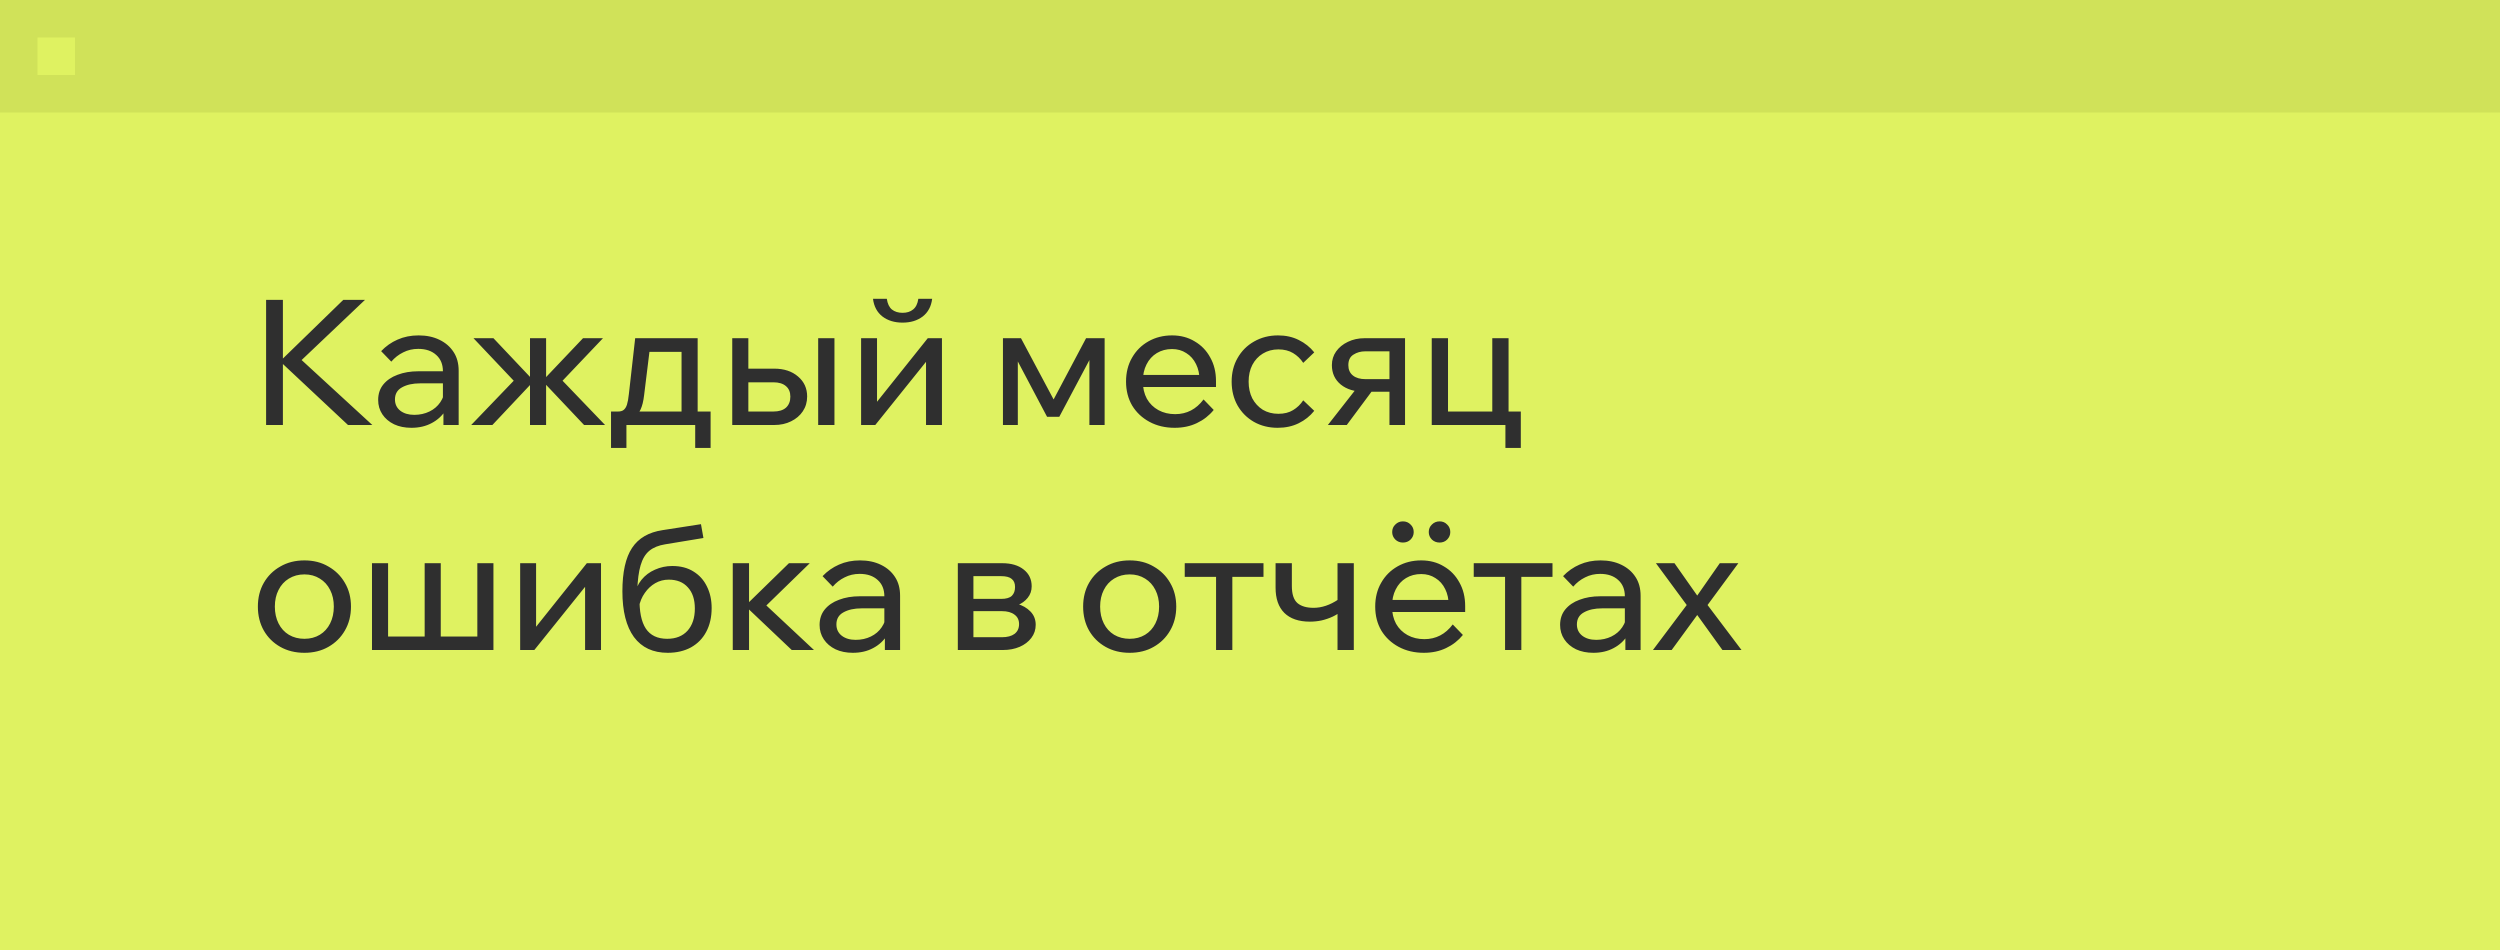
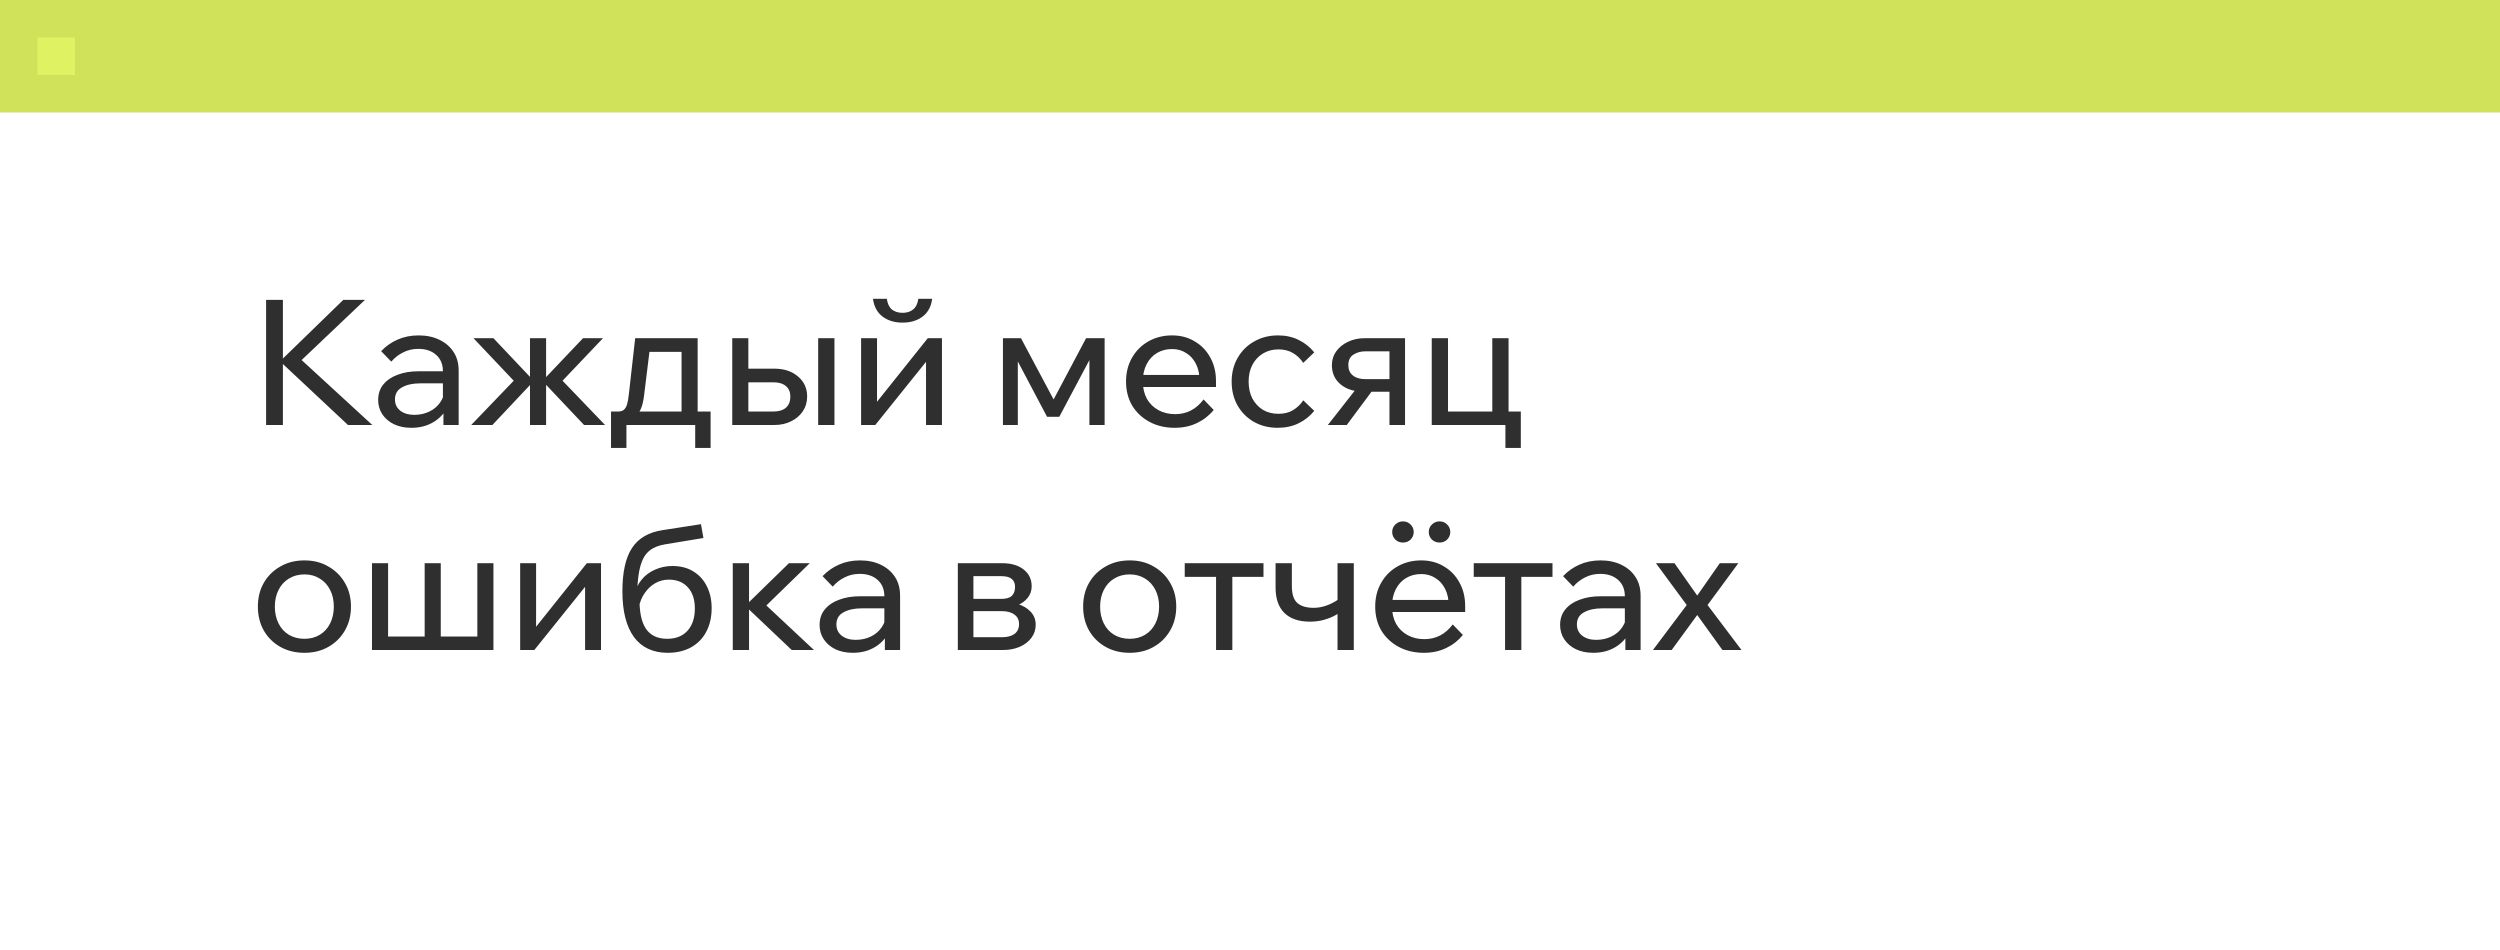
<svg xmlns="http://www.w3.org/2000/svg" width="200" height="76" viewBox="0 0 200 76" fill="none">
-   <rect width="200" height="76" fill="#DFF261" />
  <path d="M22.632 34H21.288V23.99H22.632V34ZM29.786 34H27.84L22.296 28.806H22.506L27.462 23.99H29.198L23.934 28.988V28.624L29.786 34ZM36.693 34H35.475V32.628L35.433 32.292V29.702C35.433 29.151 35.256 28.717 34.901 28.4C34.546 28.073 34.066 27.91 33.459 27.91C33.02 27.91 32.619 28.003 32.255 28.19C31.891 28.367 31.574 28.615 31.303 28.932L30.491 28.092C30.874 27.691 31.312 27.383 31.807 27.168C32.311 26.944 32.871 26.832 33.487 26.832C34.122 26.832 34.677 26.949 35.153 27.182C35.638 27.415 36.016 27.742 36.287 28.162C36.558 28.573 36.693 29.072 36.693 29.66V34ZM32.913 34.224C32.39 34.224 31.928 34.131 31.527 33.944C31.126 33.748 30.813 33.482 30.589 33.146C30.365 32.81 30.253 32.427 30.253 31.998C30.253 31.513 30.388 31.102 30.659 30.766C30.939 30.421 31.322 30.159 31.807 29.982C32.292 29.795 32.848 29.702 33.473 29.702H35.587V30.668H33.613C33.025 30.668 32.54 30.775 32.157 30.99C31.784 31.195 31.597 31.517 31.597 31.956C31.597 32.329 31.737 32.628 32.017 32.852C32.306 33.076 32.68 33.188 33.137 33.188C33.585 33.188 33.991 33.099 34.355 32.922C34.719 32.745 35.008 32.497 35.223 32.18C35.447 31.853 35.573 31.48 35.601 31.06L36.063 31.312C36.063 31.872 35.928 32.371 35.657 32.81C35.386 33.249 35.013 33.594 34.537 33.846C34.07 34.098 33.529 34.224 32.913 34.224ZM46.726 34L43.324 30.402H43.464L46.642 27.056H48.238L45.004 30.458L48.406 34H46.726ZM37.696 34L41.098 30.458L37.878 27.056H39.474L42.638 30.402H42.778L39.39 34H37.696ZM42.4 34V27.056H43.688V34H42.4ZM49.19 33.524V32.922H49.442C49.638 32.922 49.787 32.88 49.89 32.796C50.002 32.712 50.091 32.572 50.156 32.376C50.221 32.171 50.273 31.886 50.31 31.522L50.814 27.056H55.812V33.356H54.524V27.294L55.434 28.148H51.024L52.06 27.294L51.528 31.62C51.472 32.096 51.379 32.474 51.248 32.754C51.127 33.025 50.945 33.221 50.702 33.342C50.459 33.463 50.128 33.524 49.708 33.524H49.19ZM48.882 35.834V32.922H56.848V35.834H55.616V33.174L56.428 34H49.624L50.114 33.174V35.834H48.882ZM58.58 34V27.056H59.868V33.804L59 32.922H61.87C62.308 32.922 62.644 32.819 62.878 32.614C63.111 32.399 63.228 32.105 63.228 31.732C63.228 31.368 63.111 31.088 62.878 30.892C62.644 30.687 62.308 30.584 61.87 30.584H59.21V29.492H61.94C62.724 29.492 63.358 29.702 63.844 30.122C64.329 30.533 64.572 31.065 64.572 31.718C64.572 32.166 64.455 32.563 64.222 32.908C63.998 33.244 63.685 33.51 63.284 33.706C62.892 33.902 62.444 34 61.94 34H58.58ZM65.454 34V27.056H66.756V34H65.454ZM68.888 34V27.056H70.162V32.292L70.064 32.264L74.222 27.056H75.356V34H74.082V28.764L74.194 28.806L70.022 34H68.888ZM72.206 25.81C71.562 25.81 71.026 25.647 70.596 25.32C70.167 24.984 69.915 24.513 69.84 23.906H70.946C71.002 24.298 71.138 24.583 71.352 24.76C71.576 24.937 71.861 25.026 72.206 25.026C72.552 25.026 72.832 24.937 73.046 24.76C73.27 24.583 73.41 24.298 73.466 23.906H74.572C74.498 24.513 74.246 24.984 73.816 25.32C73.387 25.647 72.85 25.81 72.206 25.81ZM80.236 34V27.056H81.678L84.408 32.18H84.17L86.886 27.056H88.37V34H87.152V27.504L87.754 27.672L84.744 33.342H83.764L80.768 27.672L81.426 27.518V34H80.236ZM96.285 31.956L97.097 32.796C96.733 33.244 96.285 33.594 95.753 33.846C95.231 34.098 94.638 34.224 93.975 34.224C93.219 34.224 92.547 34.065 91.959 33.748C91.371 33.431 90.909 32.997 90.573 32.446C90.246 31.886 90.083 31.247 90.083 30.528C90.083 29.809 90.242 29.175 90.559 28.624C90.876 28.064 91.315 27.625 91.875 27.308C92.435 26.991 93.065 26.832 93.765 26.832C94.447 26.832 95.049 26.991 95.571 27.308C96.103 27.616 96.519 28.045 96.817 28.596C97.125 29.137 97.279 29.767 97.279 30.486V30.57H95.963V30.444C95.963 29.94 95.87 29.501 95.683 29.128C95.496 28.745 95.235 28.451 94.899 28.246C94.573 28.031 94.195 27.924 93.765 27.924C93.308 27.924 92.902 28.031 92.547 28.246C92.192 28.461 91.917 28.764 91.721 29.156C91.525 29.539 91.427 29.991 91.427 30.514C91.427 31.037 91.534 31.499 91.749 31.9C91.973 32.292 92.281 32.595 92.673 32.81C93.065 33.025 93.513 33.132 94.017 33.132C94.941 33.132 95.697 32.74 96.285 31.956ZM97.279 30.962H91.049V29.996H97.055L97.279 30.486V30.962ZM104.258 32.026L105.14 32.866C104.804 33.286 104.389 33.617 103.894 33.86C103.4 34.103 102.84 34.224 102.214 34.224C101.505 34.224 100.87 34.065 100.31 33.748C99.76 33.431 99.326 32.997 99.008 32.446C98.691 31.886 98.532 31.247 98.532 30.528C98.532 29.819 98.691 29.189 99.008 28.638C99.326 28.078 99.764 27.639 100.324 27.322C100.894 26.995 101.533 26.832 102.242 26.832C102.858 26.832 103.409 26.953 103.894 27.196C104.389 27.439 104.804 27.77 105.14 28.19L104.258 29.03C104.044 28.703 103.773 28.442 103.446 28.246C103.12 28.05 102.728 27.952 102.27 27.952C101.804 27.952 101.388 28.064 101.024 28.288C100.67 28.503 100.39 28.806 100.184 29.198C99.988 29.581 99.89 30.024 99.89 30.528C99.89 31.032 99.988 31.48 100.184 31.872C100.39 32.255 100.67 32.558 101.024 32.782C101.388 32.997 101.804 33.104 102.27 33.104C102.737 33.104 103.129 33.006 103.446 32.81C103.773 32.614 104.044 32.353 104.258 32.026ZM111.157 34V27.252L111.983 28.106H109.225C108.861 28.106 108.544 28.195 108.273 28.372C108.002 28.54 107.867 28.82 107.867 29.212C107.867 29.567 107.988 29.842 108.231 30.038C108.474 30.234 108.81 30.332 109.239 30.332H111.773V31.34H109.155C108.371 31.34 107.741 31.149 107.265 30.766C106.789 30.374 106.551 29.856 106.551 29.212C106.551 28.801 106.663 28.437 106.887 28.12C107.12 27.793 107.433 27.537 107.825 27.35C108.226 27.154 108.674 27.056 109.169 27.056H112.403V34H111.157ZM106.229 34L108.707 30.836H110.093L107.741 34H106.229ZM114.539 34V27.056H115.841V33.776L114.805 32.922H120.139L119.383 33.776V27.056H120.685V34H114.539ZM120.433 35.834V32.922H121.665V35.834H120.433ZM24.354 52.224C23.626 52.224 22.982 52.065 22.422 51.748C21.862 51.431 21.423 50.997 21.106 50.446C20.789 49.886 20.63 49.247 20.63 48.528C20.63 47.809 20.789 47.175 21.106 46.624C21.423 46.073 21.862 45.639 22.422 45.322C22.982 44.995 23.626 44.832 24.354 44.832C25.082 44.832 25.721 44.995 26.272 45.322C26.832 45.639 27.271 46.073 27.588 46.624C27.915 47.175 28.078 47.809 28.078 48.528C28.078 49.247 27.915 49.886 27.588 50.446C27.271 50.997 26.832 51.431 26.272 51.748C25.721 52.065 25.082 52.224 24.354 52.224ZM24.354 51.104C24.821 51.104 25.231 50.997 25.586 50.782C25.941 50.567 26.216 50.264 26.412 49.872C26.608 49.48 26.706 49.032 26.706 48.528C26.706 48.024 26.608 47.581 26.412 47.198C26.216 46.806 25.941 46.503 25.586 46.288C25.231 46.064 24.821 45.952 24.354 45.952C23.887 45.952 23.472 46.064 23.108 46.288C22.753 46.503 22.478 46.806 22.282 47.198C22.086 47.581 21.988 48.024 21.988 48.528C21.988 49.032 22.086 49.48 22.282 49.872C22.478 50.264 22.753 50.567 23.108 50.782C23.472 50.997 23.887 51.104 24.354 51.104ZM29.759 52V45.056H31.047V51.706L30.711 50.922H34.337L33.973 51.706V45.056H35.261V51.706L34.995 50.922H38.649L38.187 51.706V45.056H39.475V52H29.759ZM41.613 52V45.056H42.887V50.292L42.789 50.264L46.947 45.056H48.081V52H46.807V46.764L46.919 46.806L42.747 52H41.613ZM53.418 52.224C52.242 52.224 51.341 51.804 50.716 50.964C50.1 50.115 49.792 48.897 49.792 47.31C49.792 45.77 50.049 44.613 50.562 43.838C51.075 43.054 51.892 42.578 53.012 42.41L56.078 41.934L56.274 43.04L53.222 43.544C52.69 43.628 52.265 43.801 51.948 44.062C51.631 44.323 51.397 44.711 51.248 45.224C51.099 45.728 51.01 46.4 50.982 47.24L50.772 47.66C50.847 47.165 51.029 46.741 51.318 46.386C51.607 46.031 51.967 45.761 52.396 45.574C52.835 45.378 53.297 45.28 53.782 45.28C54.454 45.28 55.023 45.429 55.49 45.728C55.957 46.017 56.311 46.414 56.554 46.918C56.806 47.422 56.932 47.996 56.932 48.64C56.932 49.368 56.787 50.003 56.498 50.544C56.218 51.076 55.812 51.491 55.28 51.79C54.748 52.079 54.127 52.224 53.418 52.224ZM53.376 51.104C54.067 51.104 54.608 50.889 55 50.46C55.392 50.021 55.588 49.429 55.588 48.682C55.588 47.954 55.401 47.389 55.028 46.988C54.664 46.577 54.155 46.372 53.502 46.372C53.11 46.372 52.751 46.465 52.424 46.652C52.097 46.839 51.817 47.1 51.584 47.436C51.351 47.763 51.192 48.145 51.108 48.584L51.164 47.772C51.136 48.901 51.304 49.741 51.668 50.292C52.032 50.833 52.601 51.104 53.376 51.104ZM63.339 52L59.545 48.402H59.685L63.115 45.056H64.781L61.057 48.682L60.791 47.954L65.117 52H63.339ZM58.621 52V45.056H59.923V52H58.621ZM72.007 52H70.79V50.628L70.748 50.292V47.702C70.748 47.151 70.57 46.717 70.216 46.4C69.861 46.073 69.38 45.91 68.773 45.91C68.335 45.91 67.933 46.003 67.57 46.19C67.206 46.367 66.888 46.615 66.618 46.932L65.805 46.092C66.188 45.691 66.627 45.383 67.121 45.168C67.626 44.944 68.186 44.832 68.802 44.832C69.436 44.832 69.992 44.949 70.468 45.182C70.953 45.415 71.331 45.742 71.602 46.162C71.872 46.573 72.007 47.072 72.007 47.66V52ZM68.228 52.224C67.705 52.224 67.243 52.131 66.841 51.944C66.44 51.748 66.127 51.482 65.903 51.146C65.68 50.81 65.567 50.427 65.567 49.998C65.567 49.513 65.703 49.102 65.974 48.766C66.254 48.421 66.636 48.159 67.121 47.982C67.607 47.795 68.162 47.702 68.787 47.702H70.901V48.668H68.927C68.34 48.668 67.854 48.775 67.472 48.99C67.098 49.195 66.912 49.517 66.912 49.956C66.912 50.329 67.052 50.628 67.332 50.852C67.621 51.076 67.994 51.188 68.451 51.188C68.9 51.188 69.305 51.099 69.669 50.922C70.034 50.745 70.323 50.497 70.537 50.18C70.761 49.853 70.888 49.48 70.915 49.06L71.377 49.312C71.377 49.872 71.242 50.371 70.972 50.81C70.701 51.249 70.328 51.594 69.852 51.846C69.385 52.098 68.844 52.224 68.228 52.224ZM76.626 52V45.056H80.168C80.897 45.056 81.471 45.224 81.891 45.56C82.32 45.896 82.534 46.344 82.534 46.904C82.534 47.259 82.427 47.567 82.213 47.828C82.007 48.089 81.727 48.29 81.373 48.43L81.359 48.304C81.797 48.425 82.156 48.631 82.436 48.92C82.716 49.209 82.856 49.564 82.856 49.984C82.856 50.376 82.74 50.726 82.507 51.034C82.273 51.342 81.96 51.58 81.569 51.748C81.177 51.916 80.738 52 80.252 52H76.626ZM77.873 51.692L77.144 50.978H80.154C80.584 50.978 80.92 50.889 81.162 50.712C81.405 50.525 81.526 50.264 81.526 49.928C81.526 49.601 81.405 49.349 81.162 49.172C80.92 48.985 80.584 48.892 80.154 48.892H77.299V47.912H80.085C80.495 47.912 80.784 47.828 80.953 47.66C81.121 47.492 81.204 47.259 81.204 46.96C81.204 46.671 81.116 46.456 80.939 46.316C80.77 46.167 80.486 46.092 80.085 46.092H77.13L77.873 45.35V51.692ZM90.376 52.224C89.647 52.224 89.004 52.065 88.444 51.748C87.883 51.431 87.445 50.997 87.127 50.446C86.81 49.886 86.651 49.247 86.651 48.528C86.651 47.809 86.81 47.175 87.127 46.624C87.445 46.073 87.883 45.639 88.444 45.322C89.004 44.995 89.647 44.832 90.376 44.832C91.103 44.832 91.743 44.995 92.293 45.322C92.853 45.639 93.292 46.073 93.609 46.624C93.936 47.175 94.1 47.809 94.1 48.528C94.1 49.247 93.936 49.886 93.609 50.446C93.292 50.997 92.853 51.431 92.293 51.748C91.743 52.065 91.103 52.224 90.376 52.224ZM90.376 51.104C90.842 51.104 91.253 50.997 91.608 50.782C91.962 50.567 92.237 50.264 92.433 49.872C92.629 49.48 92.728 49.032 92.728 48.528C92.728 48.024 92.629 47.581 92.433 47.198C92.237 46.806 91.962 46.503 91.608 46.288C91.253 46.064 90.842 45.952 90.376 45.952C89.909 45.952 89.493 46.064 89.129 46.288C88.775 46.503 88.499 46.806 88.303 47.198C88.108 47.581 88.01 48.024 88.01 48.528C88.01 49.032 88.108 49.48 88.303 49.872C88.499 50.264 88.775 50.567 89.129 50.782C89.493 50.997 89.909 51.104 90.376 51.104ZM97.285 52V45.462H98.587V52H97.285ZM94.779 46.148V45.056H101.079V46.148H94.779ZM104.79 49.732C103.903 49.732 103.222 49.499 102.746 49.032C102.279 48.565 102.046 47.893 102.046 47.016V45.056H103.348V46.876C103.348 47.529 103.497 47.987 103.796 48.248C104.095 48.5 104.524 48.626 105.084 48.626C105.747 48.626 106.409 48.402 107.072 47.954L107.422 48.822C107.179 49.018 106.913 49.186 106.624 49.326C106.344 49.457 106.045 49.559 105.728 49.634C105.42 49.699 105.107 49.732 104.79 49.732ZM107.002 52V45.056H108.304V52H107.002ZM116.219 49.956L117.031 50.796C116.667 51.244 116.219 51.594 115.687 51.846C115.164 52.098 114.571 52.224 113.909 52.224C113.153 52.224 112.481 52.065 111.893 51.748C111.305 51.431 110.843 50.997 110.507 50.446C110.18 49.886 110.017 49.247 110.017 48.528C110.017 47.809 110.175 47.175 110.493 46.624C110.81 46.064 111.249 45.625 111.809 45.308C112.369 44.991 112.999 44.832 113.699 44.832C114.38 44.832 114.982 44.991 115.505 45.308C116.037 45.616 116.452 46.045 116.751 46.596C117.059 47.137 117.213 47.767 117.213 48.486V48.57H115.897V48.444C115.897 47.94 115.803 47.501 115.617 47.128C115.43 46.745 115.169 46.451 114.833 46.246C114.506 46.031 114.128 45.924 113.699 45.924C113.241 45.924 112.835 46.031 112.481 46.246C112.126 46.461 111.851 46.764 111.655 47.156C111.459 47.539 111.361 47.991 111.361 48.514C111.361 49.037 111.468 49.499 111.683 49.9C111.907 50.292 112.215 50.595 112.607 50.81C112.999 51.025 113.447 51.132 113.951 51.132C114.875 51.132 115.631 50.74 116.219 49.956ZM117.213 48.962H110.983V47.996H116.989L117.213 48.486V48.962ZM115.169 43.404C114.926 43.404 114.721 43.325 114.553 43.166C114.385 42.998 114.301 42.797 114.301 42.564C114.301 42.321 114.385 42.121 114.553 41.962C114.721 41.794 114.926 41.71 115.169 41.71C115.411 41.71 115.612 41.794 115.771 41.962C115.939 42.121 116.023 42.321 116.023 42.564C116.023 42.797 115.939 42.998 115.771 43.166C115.612 43.325 115.411 43.404 115.169 43.404ZM112.229 43.404C111.995 43.404 111.795 43.325 111.627 43.166C111.459 42.998 111.375 42.797 111.375 42.564C111.375 42.321 111.459 42.121 111.627 41.962C111.795 41.794 111.995 41.71 112.229 41.71C112.481 41.71 112.686 41.794 112.845 41.962C113.013 42.121 113.097 42.321 113.097 42.564C113.097 42.797 113.013 42.998 112.845 43.166C112.686 43.325 112.481 43.404 112.229 43.404ZM120.405 52V45.462H121.707V52H120.405ZM117.899 46.148V45.056H124.199V46.148H117.899ZM131.248 52H130.03V50.628L129.988 50.292V47.702C129.988 47.151 129.81 46.717 129.456 46.4C129.101 46.073 128.62 45.91 128.014 45.91C127.575 45.91 127.174 46.003 126.81 46.19C126.446 46.367 126.128 46.615 125.858 46.932L125.046 46.092C125.428 45.691 125.867 45.383 126.362 45.168C126.866 44.944 127.426 44.832 128.042 44.832C128.676 44.832 129.232 44.949 129.708 45.182C130.193 45.415 130.571 45.742 130.842 46.162C131.112 46.573 131.248 47.072 131.248 47.66V52ZM127.468 52.224C126.945 52.224 126.483 52.131 126.082 51.944C125.68 51.748 125.368 51.482 125.144 51.146C124.92 50.81 124.808 50.427 124.808 49.998C124.808 49.513 124.943 49.102 125.214 48.766C125.494 48.421 125.876 48.159 126.362 47.982C126.847 47.795 127.402 47.702 128.028 47.702H130.142V48.668H128.168C127.58 48.668 127.094 48.775 126.712 48.99C126.338 49.195 126.152 49.517 126.152 49.956C126.152 50.329 126.292 50.628 126.572 50.852C126.861 51.076 127.234 51.188 127.692 51.188C128.14 51.188 128.546 51.099 128.91 50.922C129.274 50.745 129.563 50.497 129.778 50.18C130.002 49.853 130.128 49.48 130.156 49.06L130.618 49.312C130.618 49.872 130.482 50.371 130.212 50.81C129.941 51.249 129.568 51.594 129.092 51.846C128.625 52.098 128.084 52.224 127.468 52.224ZM133.734 52H132.236L134.938 48.402L132.474 45.056H133.958L135.778 47.646L137.584 45.056H139.068L136.604 48.402L139.32 52H137.794L135.778 49.2L133.734 52Z" fill="#2F2F2F" />
  <rect width="200" height="9" fill="#D0E259" />
  <rect x="3" y="3" width="3" height="3" fill="#DFF261" />
</svg>